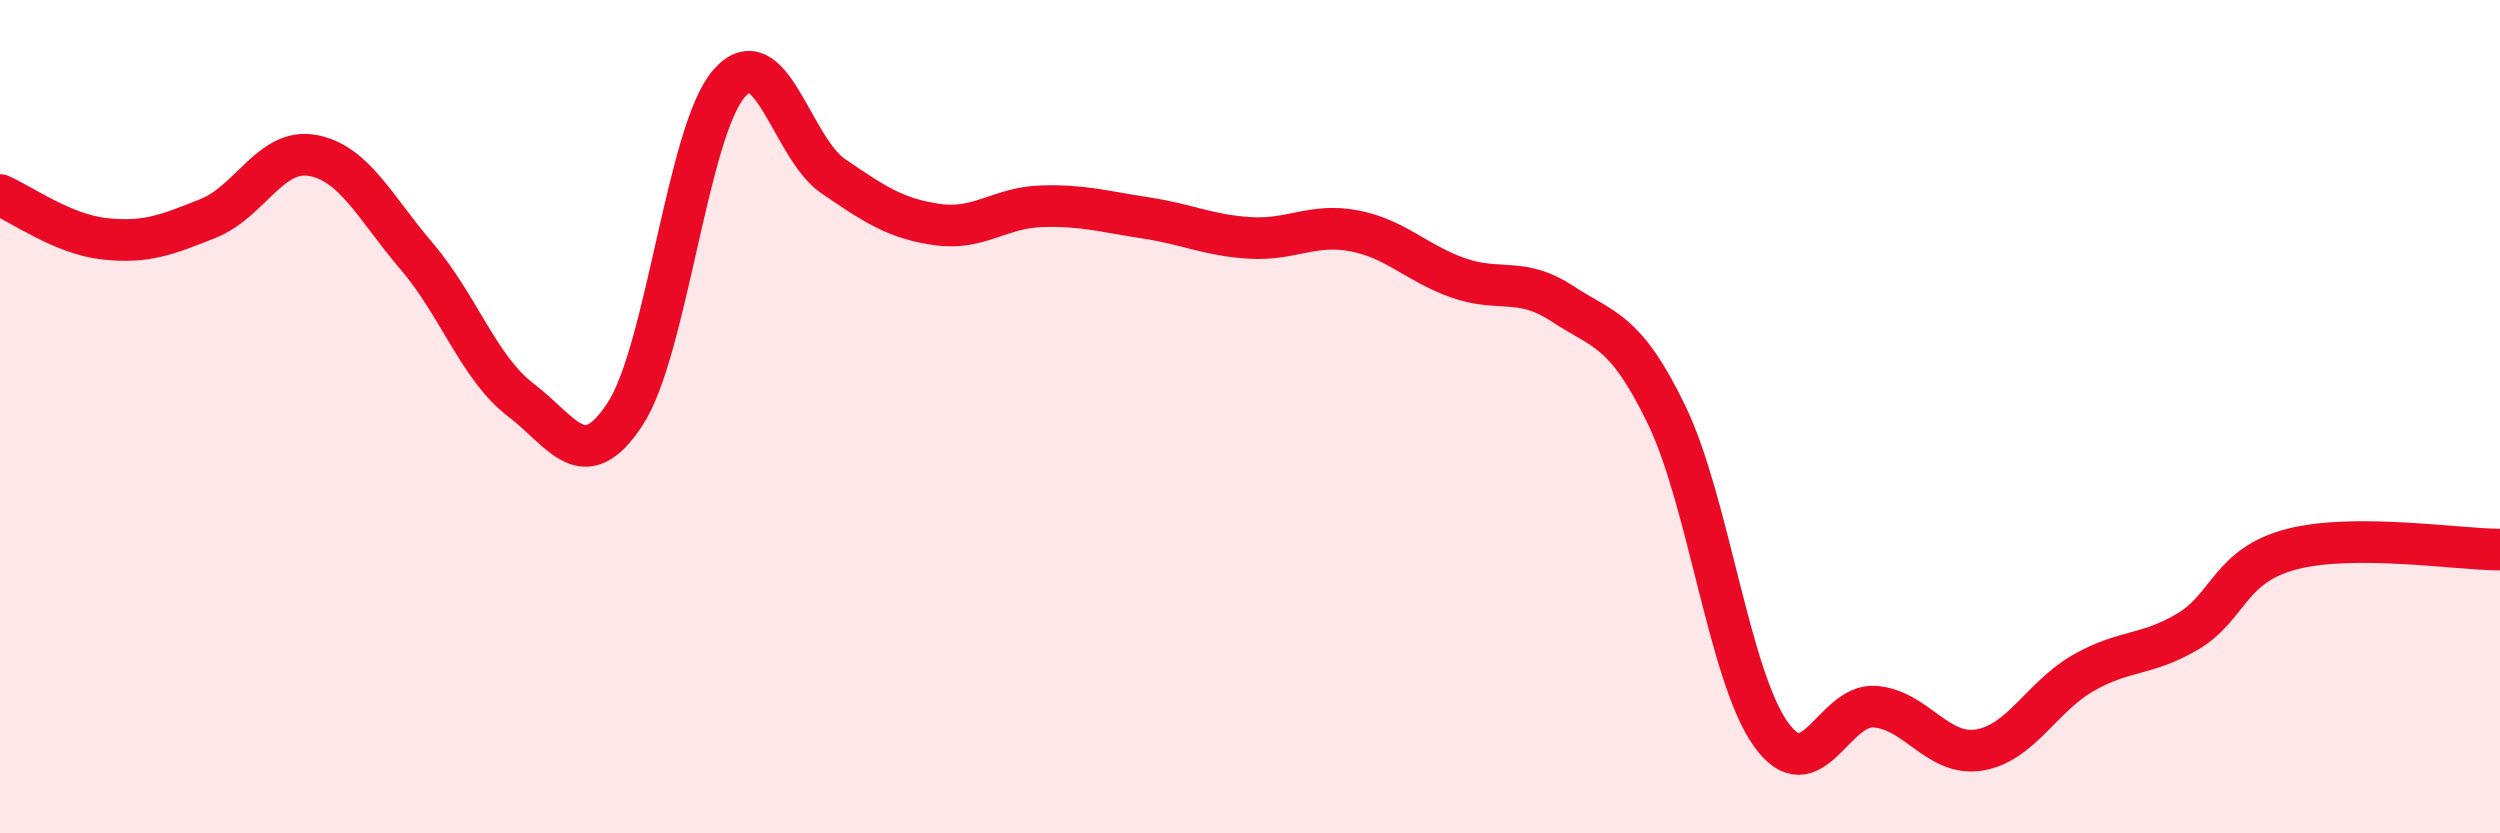
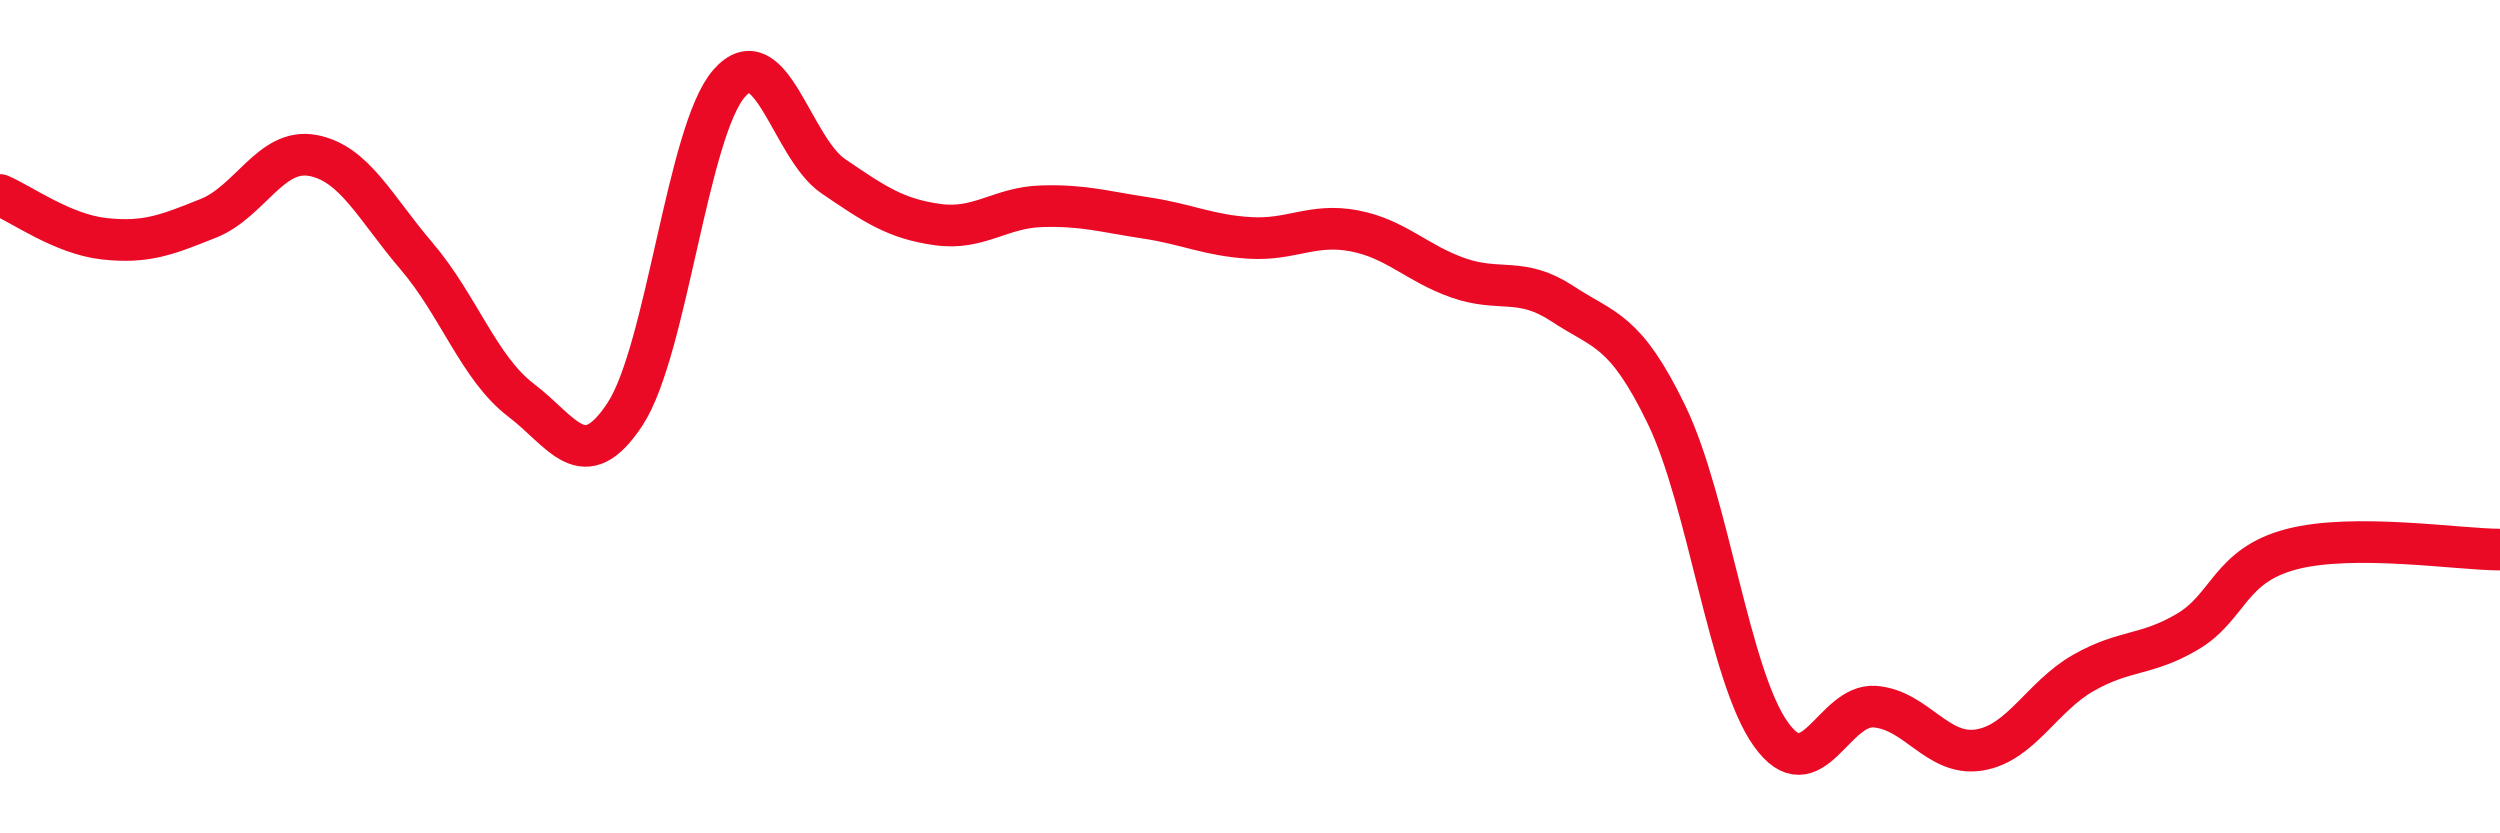
<svg xmlns="http://www.w3.org/2000/svg" width="60" height="20" viewBox="0 0 60 20">
-   <path d="M 0,4.68 C 0.5,4.89 1.5,5.62 2.5,5.73 C 3.5,5.84 4,5.64 5,5.24 C 6,4.84 6.5,3.55 7.5,3.73 C 8.5,3.91 9,4.98 10,6.15 C 11,7.32 11.5,8.84 12.5,9.6 C 13.5,10.36 14,11.46 15,9.94 C 16,8.42 16.5,3.14 17.5,2 C 18.5,0.86 19,3.55 20,4.23 C 21,4.91 21.5,5.25 22.5,5.39 C 23.5,5.53 24,4.98 25,4.95 C 26,4.92 26.5,5.08 27.5,5.23 C 28.5,5.38 29,5.65 30,5.71 C 31,5.77 31.5,5.35 32.5,5.54 C 33.5,5.73 34,6.32 35,6.67 C 36,7.02 36.5,6.63 37.5,7.29 C 38.5,7.95 39,7.89 40,9.96 C 41,12.03 41.5,16.22 42.5,17.62 C 43.5,19.02 44,16.88 45,16.96 C 46,17.04 46.5,18.16 47.5,18 C 48.5,17.84 49,16.72 50,16.15 C 51,15.58 51.5,15.75 52.5,15.16 C 53.5,14.57 53.5,13.57 55,13.18 C 56.5,12.79 59,13.19 60,13.19L60 20L0 20Z" fill="#EB0A25" opacity="0.1" stroke-linecap="round" stroke-linejoin="round" />
  <path d="M 0,4.68 C 0.5,4.89 1.5,5.62 2.5,5.73 C 3.5,5.84 4,5.64 5,5.24 C 6,4.84 6.5,3.55 7.5,3.73 C 8.5,3.91 9,4.98 10,6.15 C 11,7.32 11.5,8.84 12.5,9.6 C 13.5,10.36 14,11.46 15,9.94 C 16,8.42 16.5,3.14 17.5,2 C 18.5,0.86 19,3.55 20,4.23 C 21,4.91 21.5,5.25 22.5,5.39 C 23.5,5.53 24,4.98 25,4.95 C 26,4.92 26.5,5.08 27.5,5.23 C 28.5,5.38 29,5.65 30,5.71 C 31,5.77 31.5,5.35 32.5,5.54 C 33.5,5.73 34,6.32 35,6.67 C 36,7.02 36.5,6.63 37.5,7.29 C 38.5,7.95 39,7.89 40,9.96 C 41,12.03 41.5,16.22 42.5,17.62 C 43.5,19.02 44,16.88 45,16.96 C 46,17.04 46.5,18.16 47.5,18 C 48.5,17.84 49,16.72 50,16.15 C 51,15.58 51.5,15.75 52.5,15.16 C 53.5,14.57 53.5,13.57 55,13.18 C 56.5,12.79 59,13.19 60,13.19" stroke="#EB0A25" stroke-width="1" fill="none" stroke-linecap="round" stroke-linejoin="round" />
</svg>